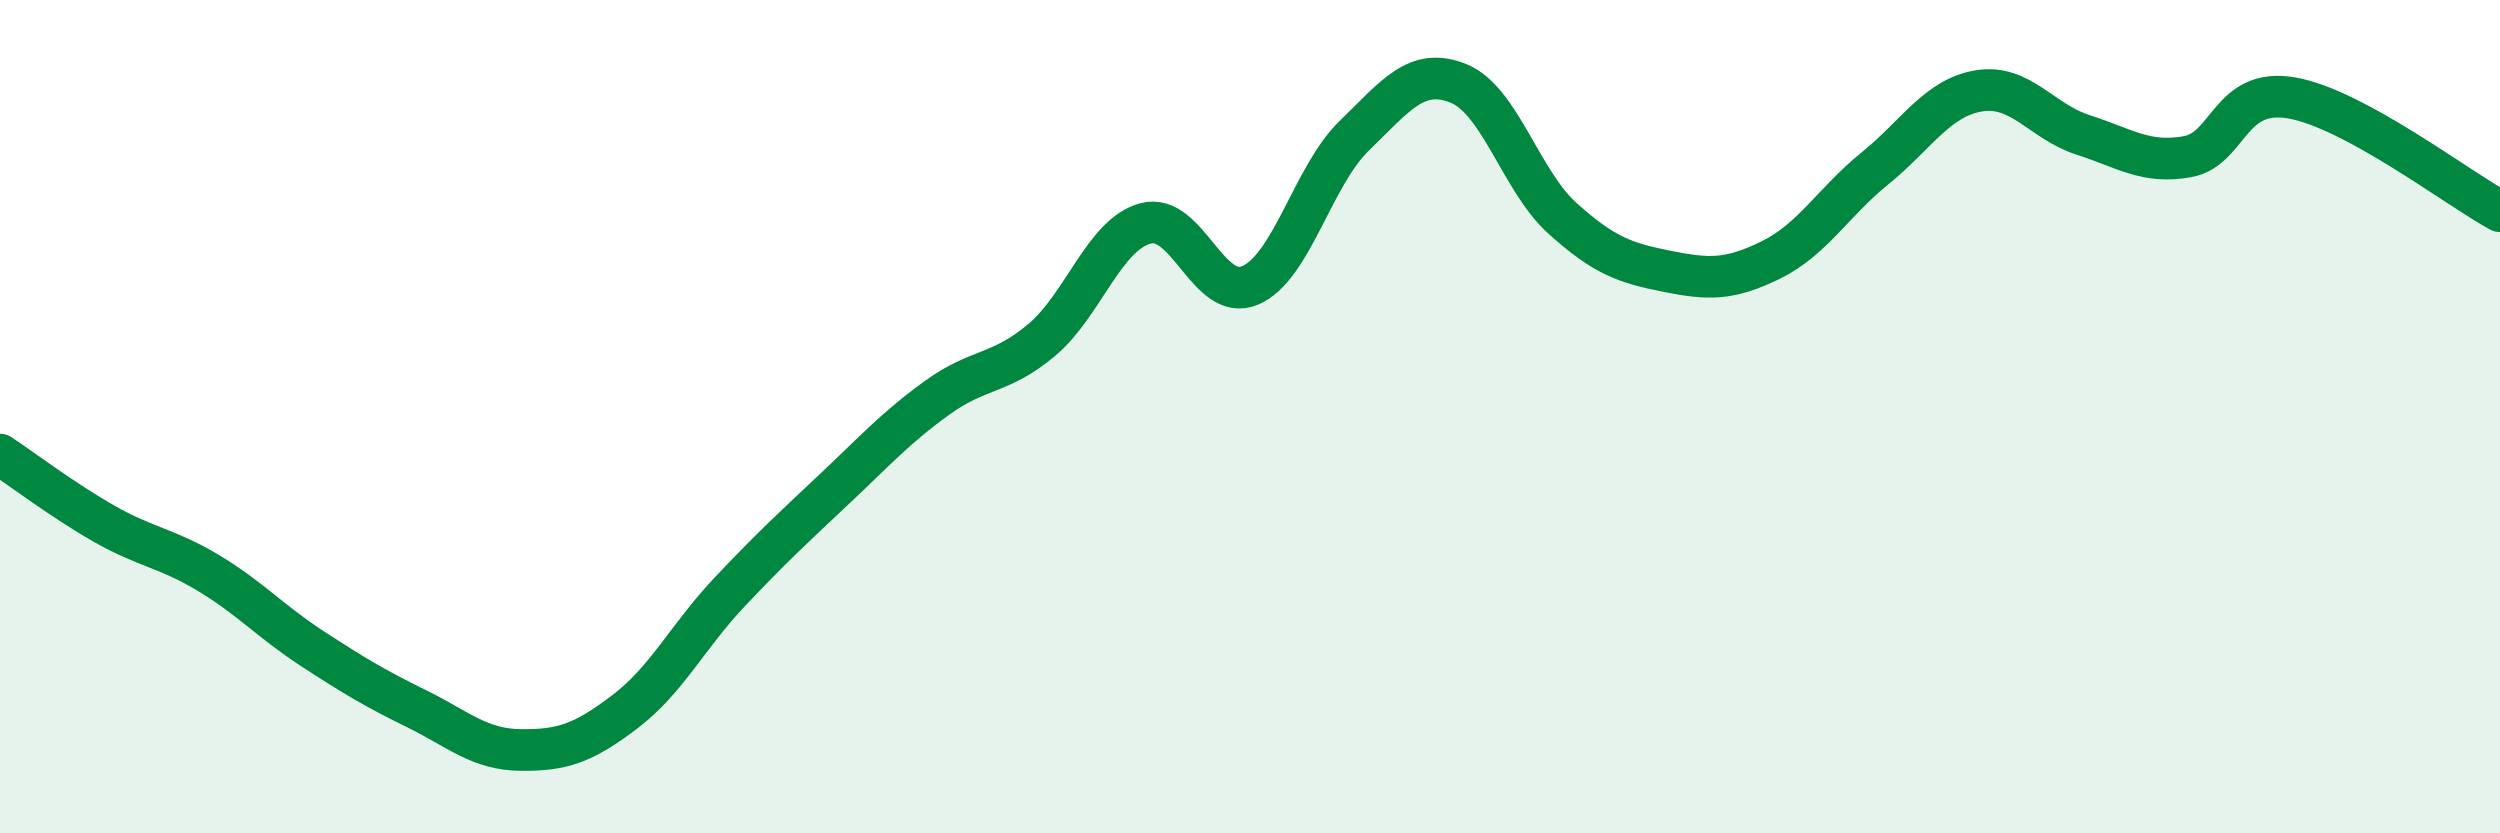
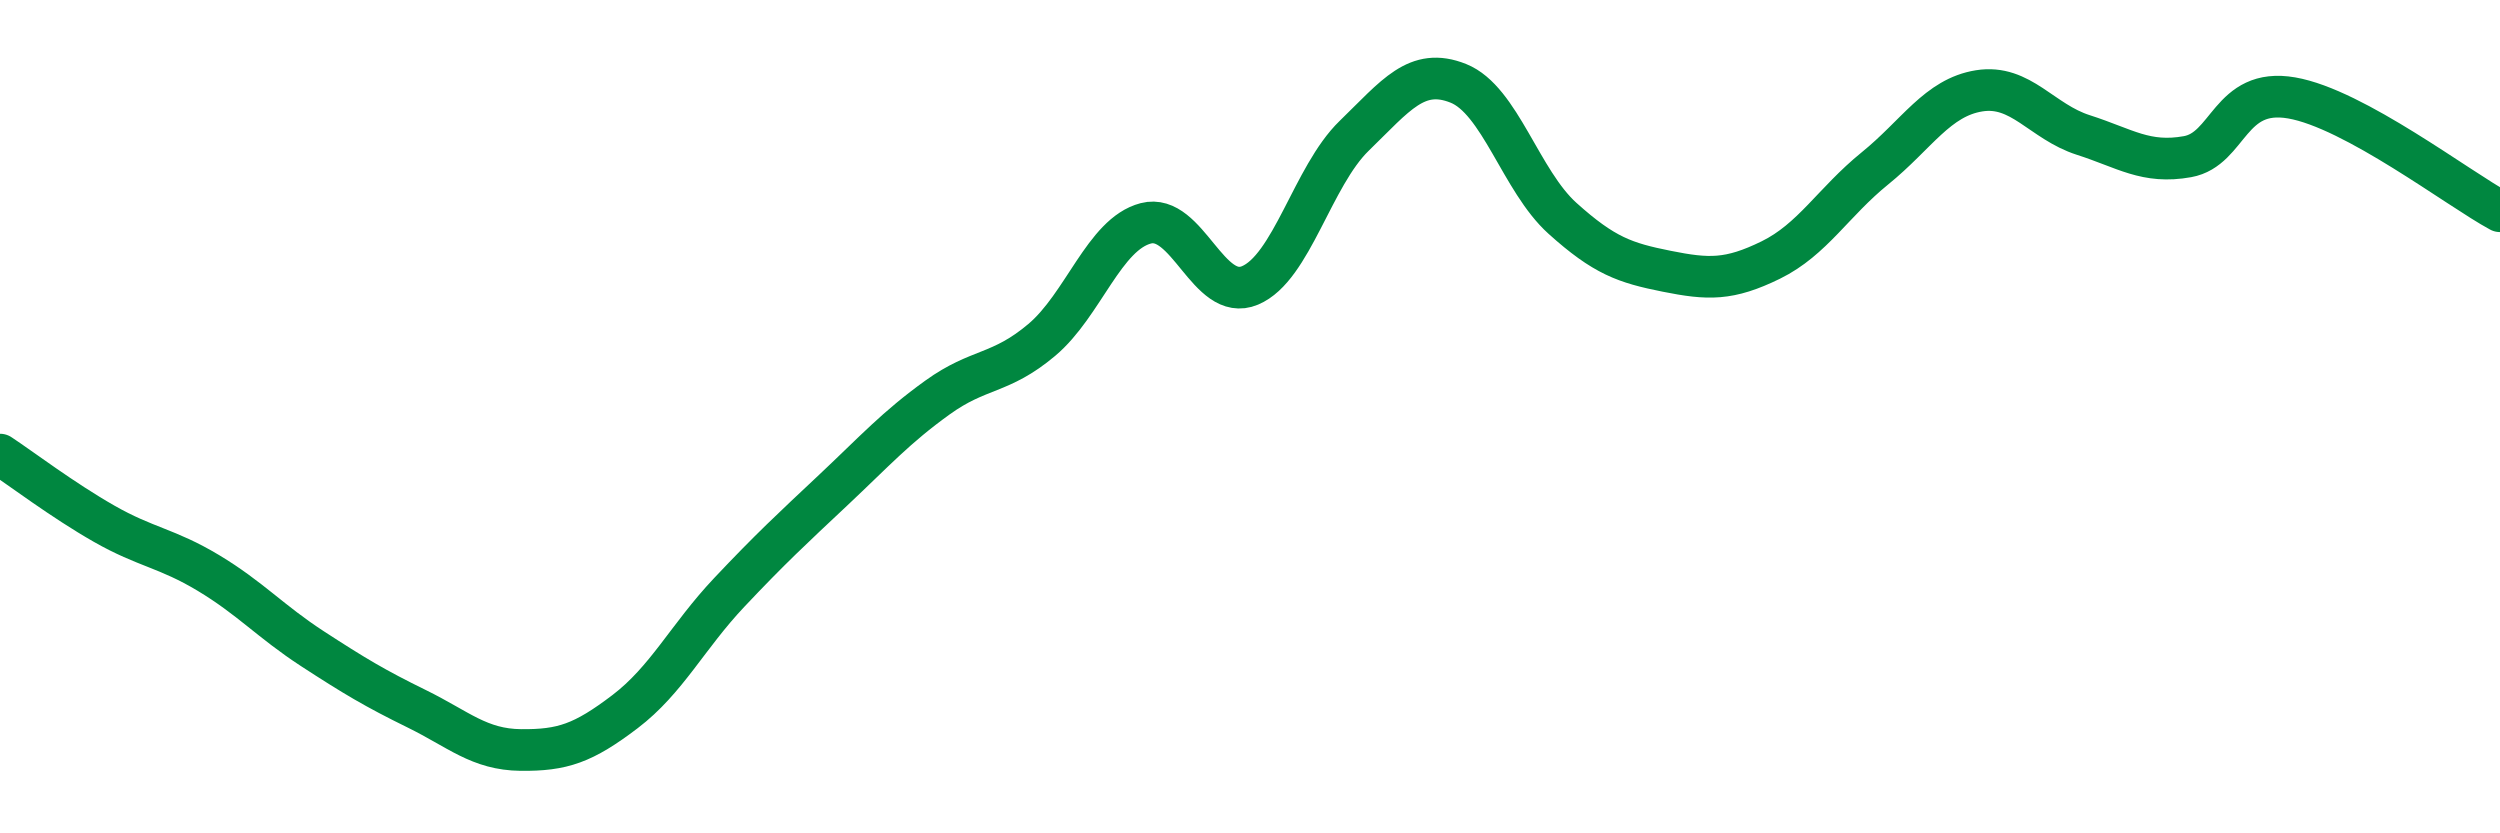
<svg xmlns="http://www.w3.org/2000/svg" width="60" height="20" viewBox="0 0 60 20">
-   <path d="M 0,10.91 C 0.5,11.24 1.5,12 2.5,12.57 C 3.5,13.14 4,13.15 5,13.75 C 6,14.35 6.5,14.92 7.5,15.57 C 8.5,16.22 9,16.52 10,17.01 C 11,17.5 11.5,17.99 12.5,18 C 13.5,18.01 14,17.84 15,17.08 C 16,16.32 16.5,15.28 17.5,14.22 C 18.5,13.16 19,12.7 20,11.76 C 21,10.82 21.5,10.26 22.5,9.54 C 23.5,8.82 24,9 25,8.16 C 26,7.32 26.5,5.62 27.5,5.36 C 28.5,5.1 29,7.27 30,6.85 C 31,6.43 31.5,4.23 32.5,3.26 C 33.5,2.29 34,1.6 35,2 C 36,2.4 36.5,4.34 37.5,5.24 C 38.5,6.14 39,6.31 40,6.51 C 41,6.71 41.5,6.73 42.5,6.24 C 43.5,5.75 44,4.85 45,4.04 C 46,3.23 46.5,2.34 47.5,2.18 C 48.5,2.02 49,2.92 50,3.24 C 51,3.56 51.5,3.94 52.5,3.76 C 53.5,3.58 53.5,2.09 55,2.35 C 56.5,2.61 59,4.53 60,5.07L60 20L0 20Z" fill="#008740" opacity="0.1" stroke-linecap="round" stroke-linejoin="round" />
  <path d="M 0,10.91 C 0.5,11.24 1.5,12 2.5,12.57 C 3.5,13.14 4,13.15 5,13.75 C 6,14.35 6.5,14.92 7.5,15.57 C 8.5,16.22 9,16.52 10,17.01 C 11,17.5 11.5,17.99 12.5,18 C 13.5,18.01 14,17.84 15,17.08 C 16,16.32 16.5,15.28 17.5,14.22 C 18.5,13.16 19,12.7 20,11.76 C 21,10.82 21.5,10.26 22.5,9.54 C 23.5,8.82 24,9 25,8.16 C 26,7.32 26.5,5.62 27.5,5.36 C 28.5,5.1 29,7.27 30,6.85 C 31,6.43 31.5,4.23 32.5,3.26 C 33.5,2.29 34,1.6 35,2 C 36,2.4 36.5,4.34 37.5,5.24 C 38.5,6.14 39,6.31 40,6.51 C 41,6.71 41.5,6.73 42.5,6.24 C 43.5,5.75 44,4.85 45,4.04 C 46,3.23 46.5,2.34 47.5,2.18 C 48.5,2.02 49,2.92 50,3.24 C 51,3.56 51.5,3.94 52.5,3.76 C 53.5,3.58 53.5,2.09 55,2.35 C 56.5,2.61 59,4.53 60,5.07" stroke="#008740" stroke-width="1" fill="none" stroke-linecap="round" stroke-linejoin="round" />
</svg>